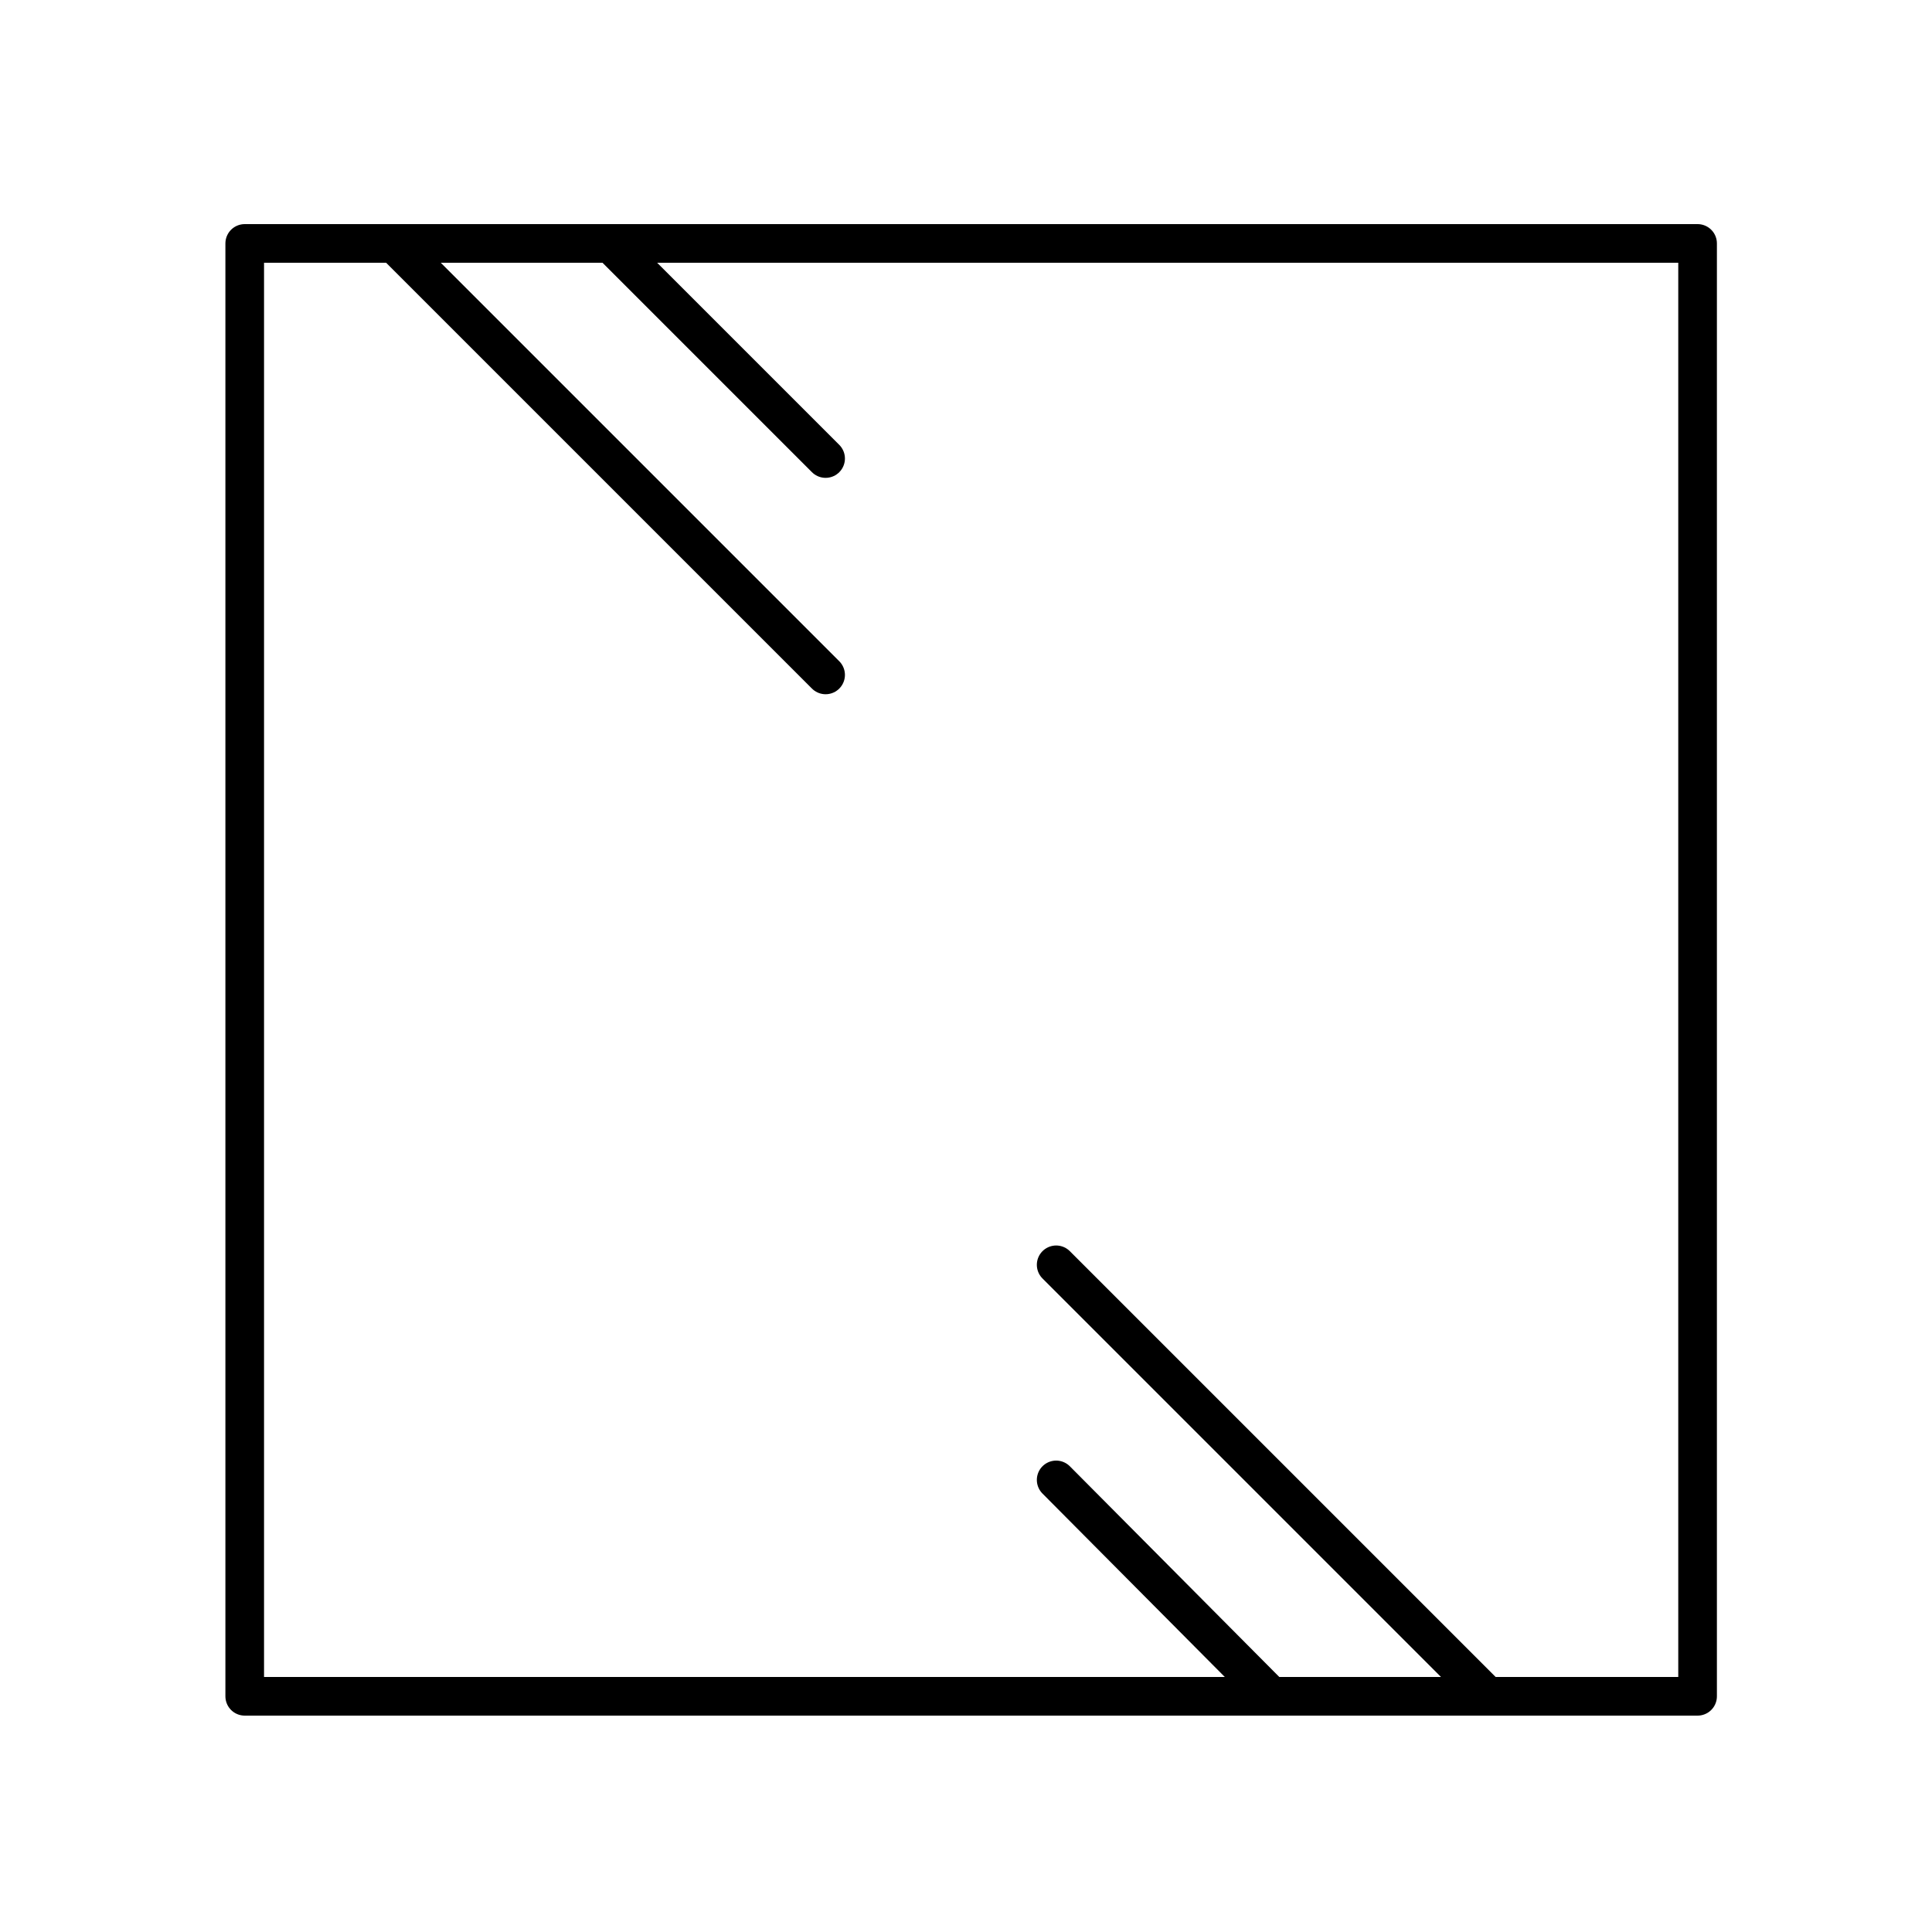
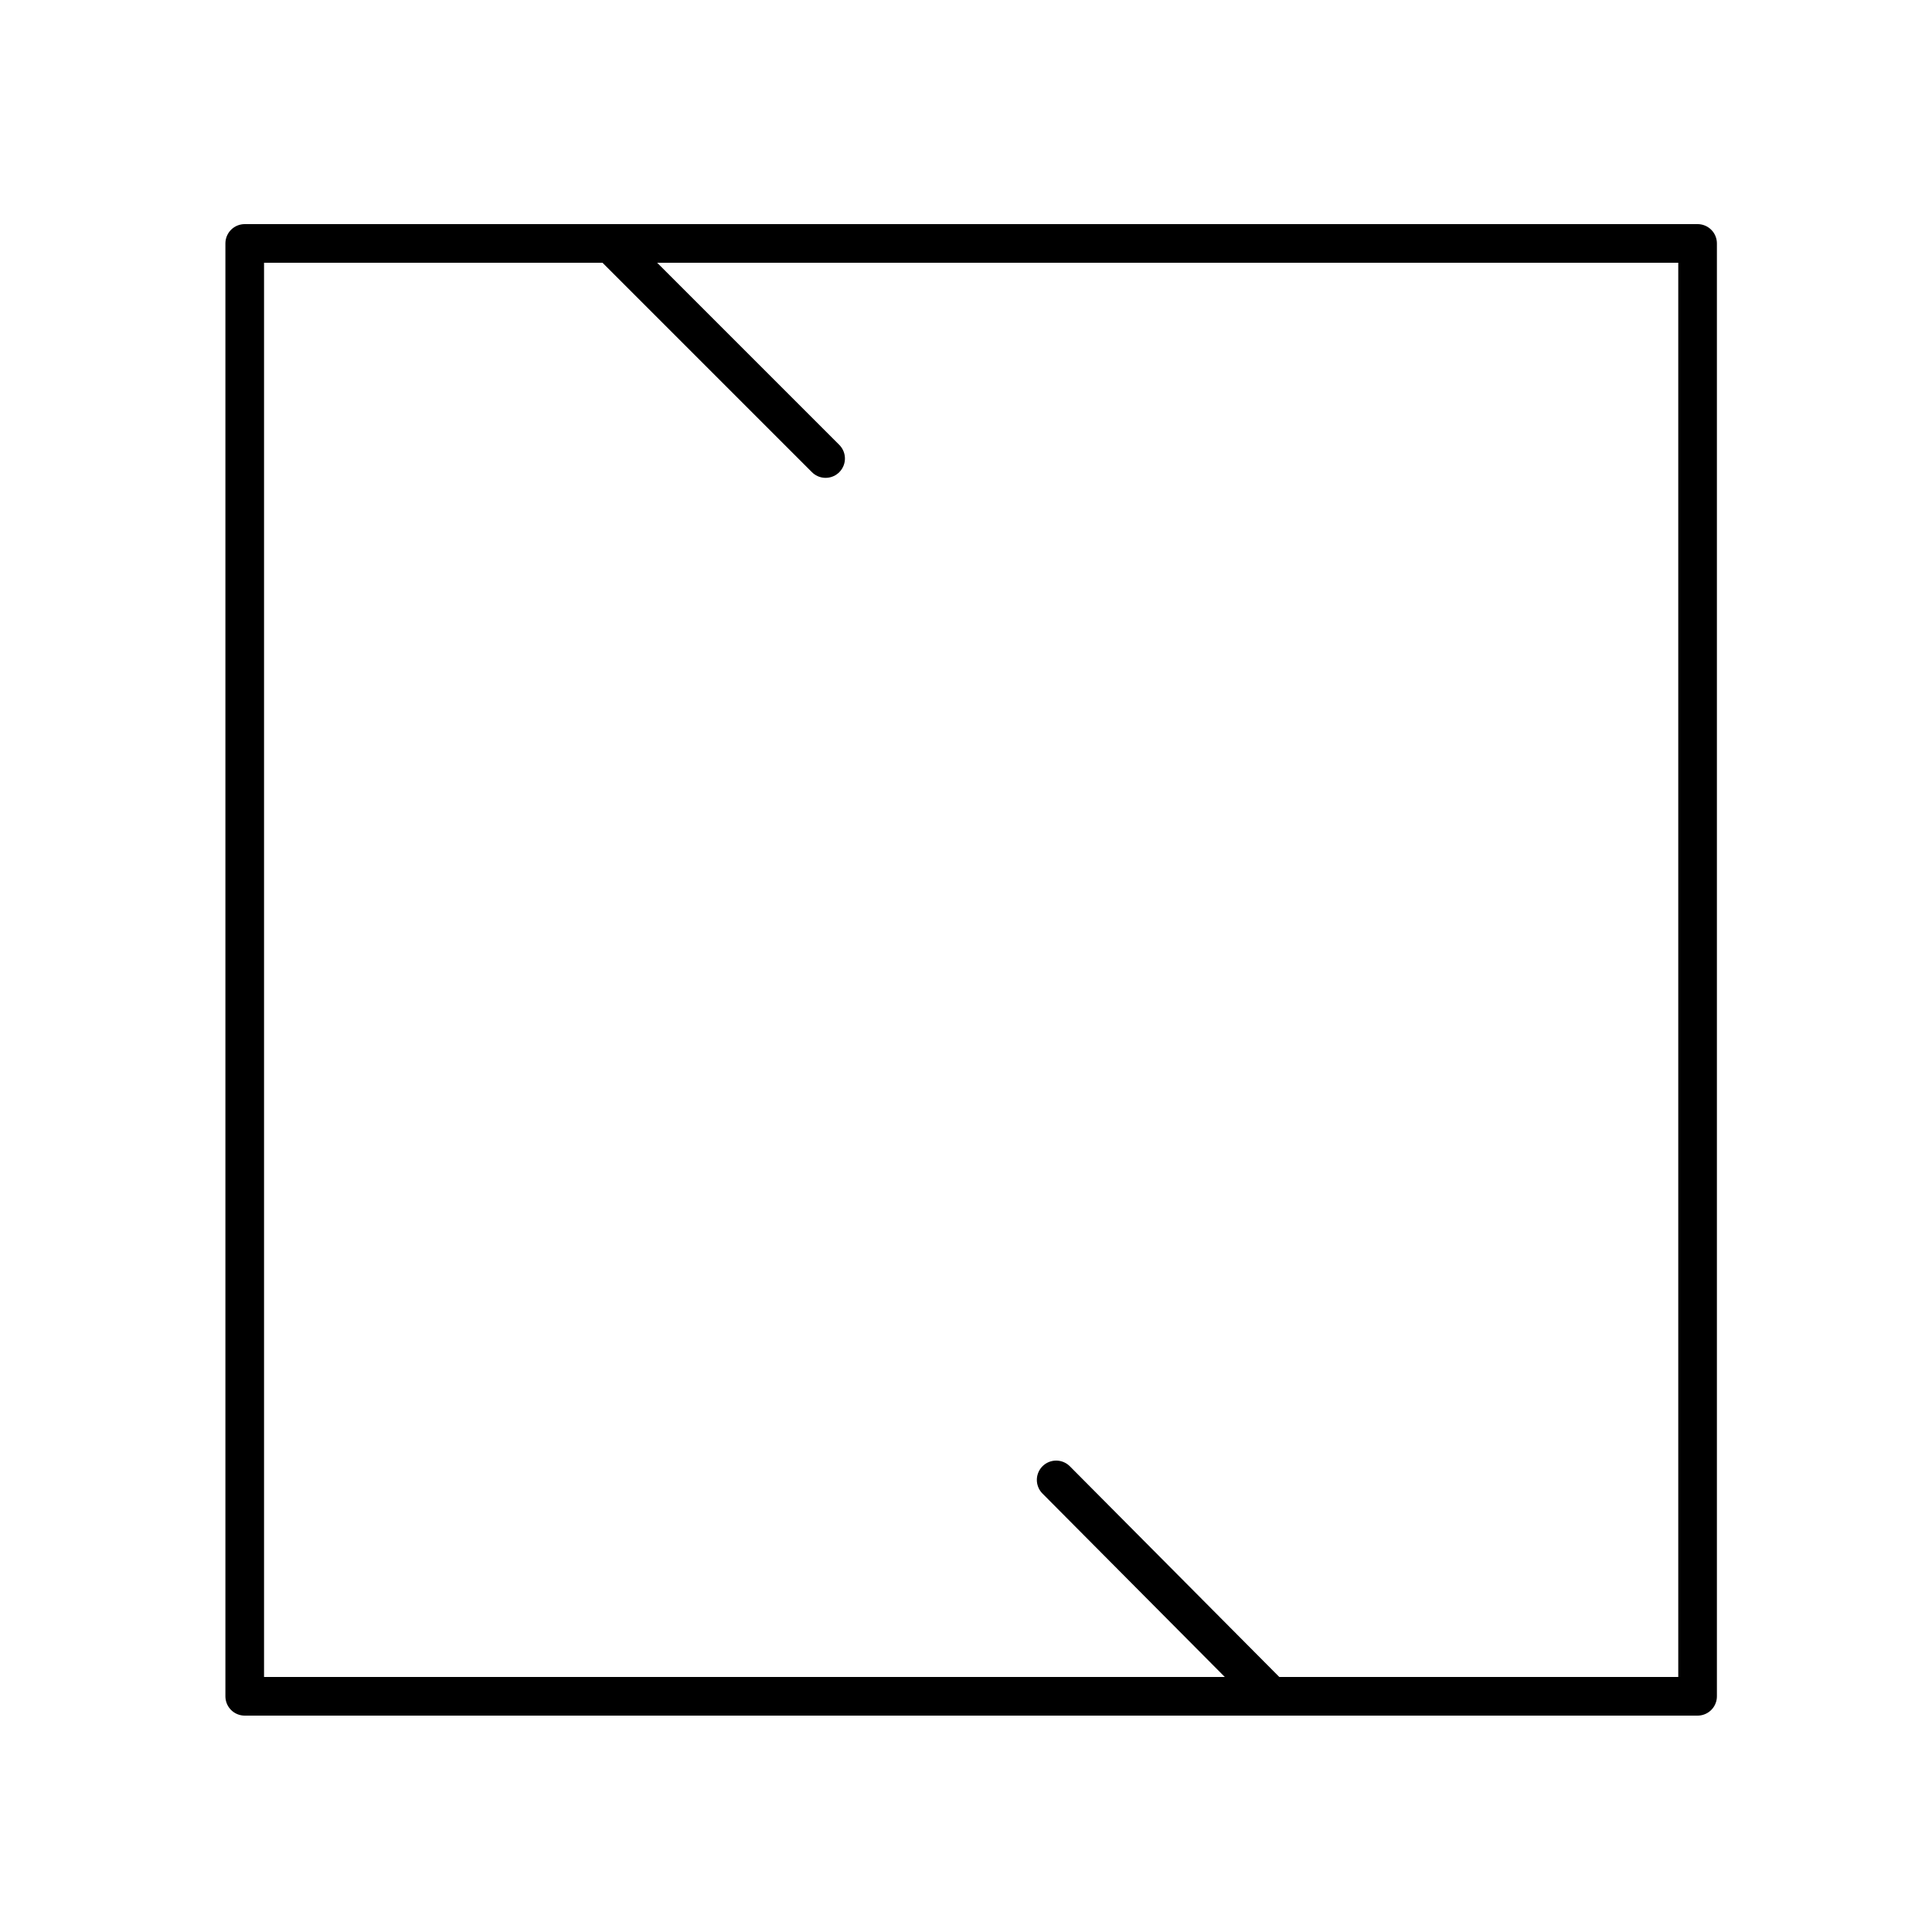
<svg xmlns="http://www.w3.org/2000/svg" id="Ebene_1" version="1.1" viewBox="0 0 150 150" width="90" height="90">
  <defs>
    <style>
      .st0 {
        fill: none;
        stroke: #000;
        stroke-linecap: round;
        stroke-linejoin: round;
        stroke-width: 3px;
      }
    </style>
  </defs>
  <g id="glasdach">
    <rect class="st0" x="19" y="18.9" width="112.8" height="112.8" />
-     <line class="st0" x1="30.6" y1="18.9" x2="64.1" y2="52.4" />
    <line class="st0" x1="47.4" y1="18.9" x2="64.1" y2="35.6" />
-     <line class="st0" x1="115.5" y1="131.7" x2="82" y2="98.2" />
    <line class="st0" x1="98.7" y1="131.7" x2="82" y2="114.9" />
  </g>
</svg>